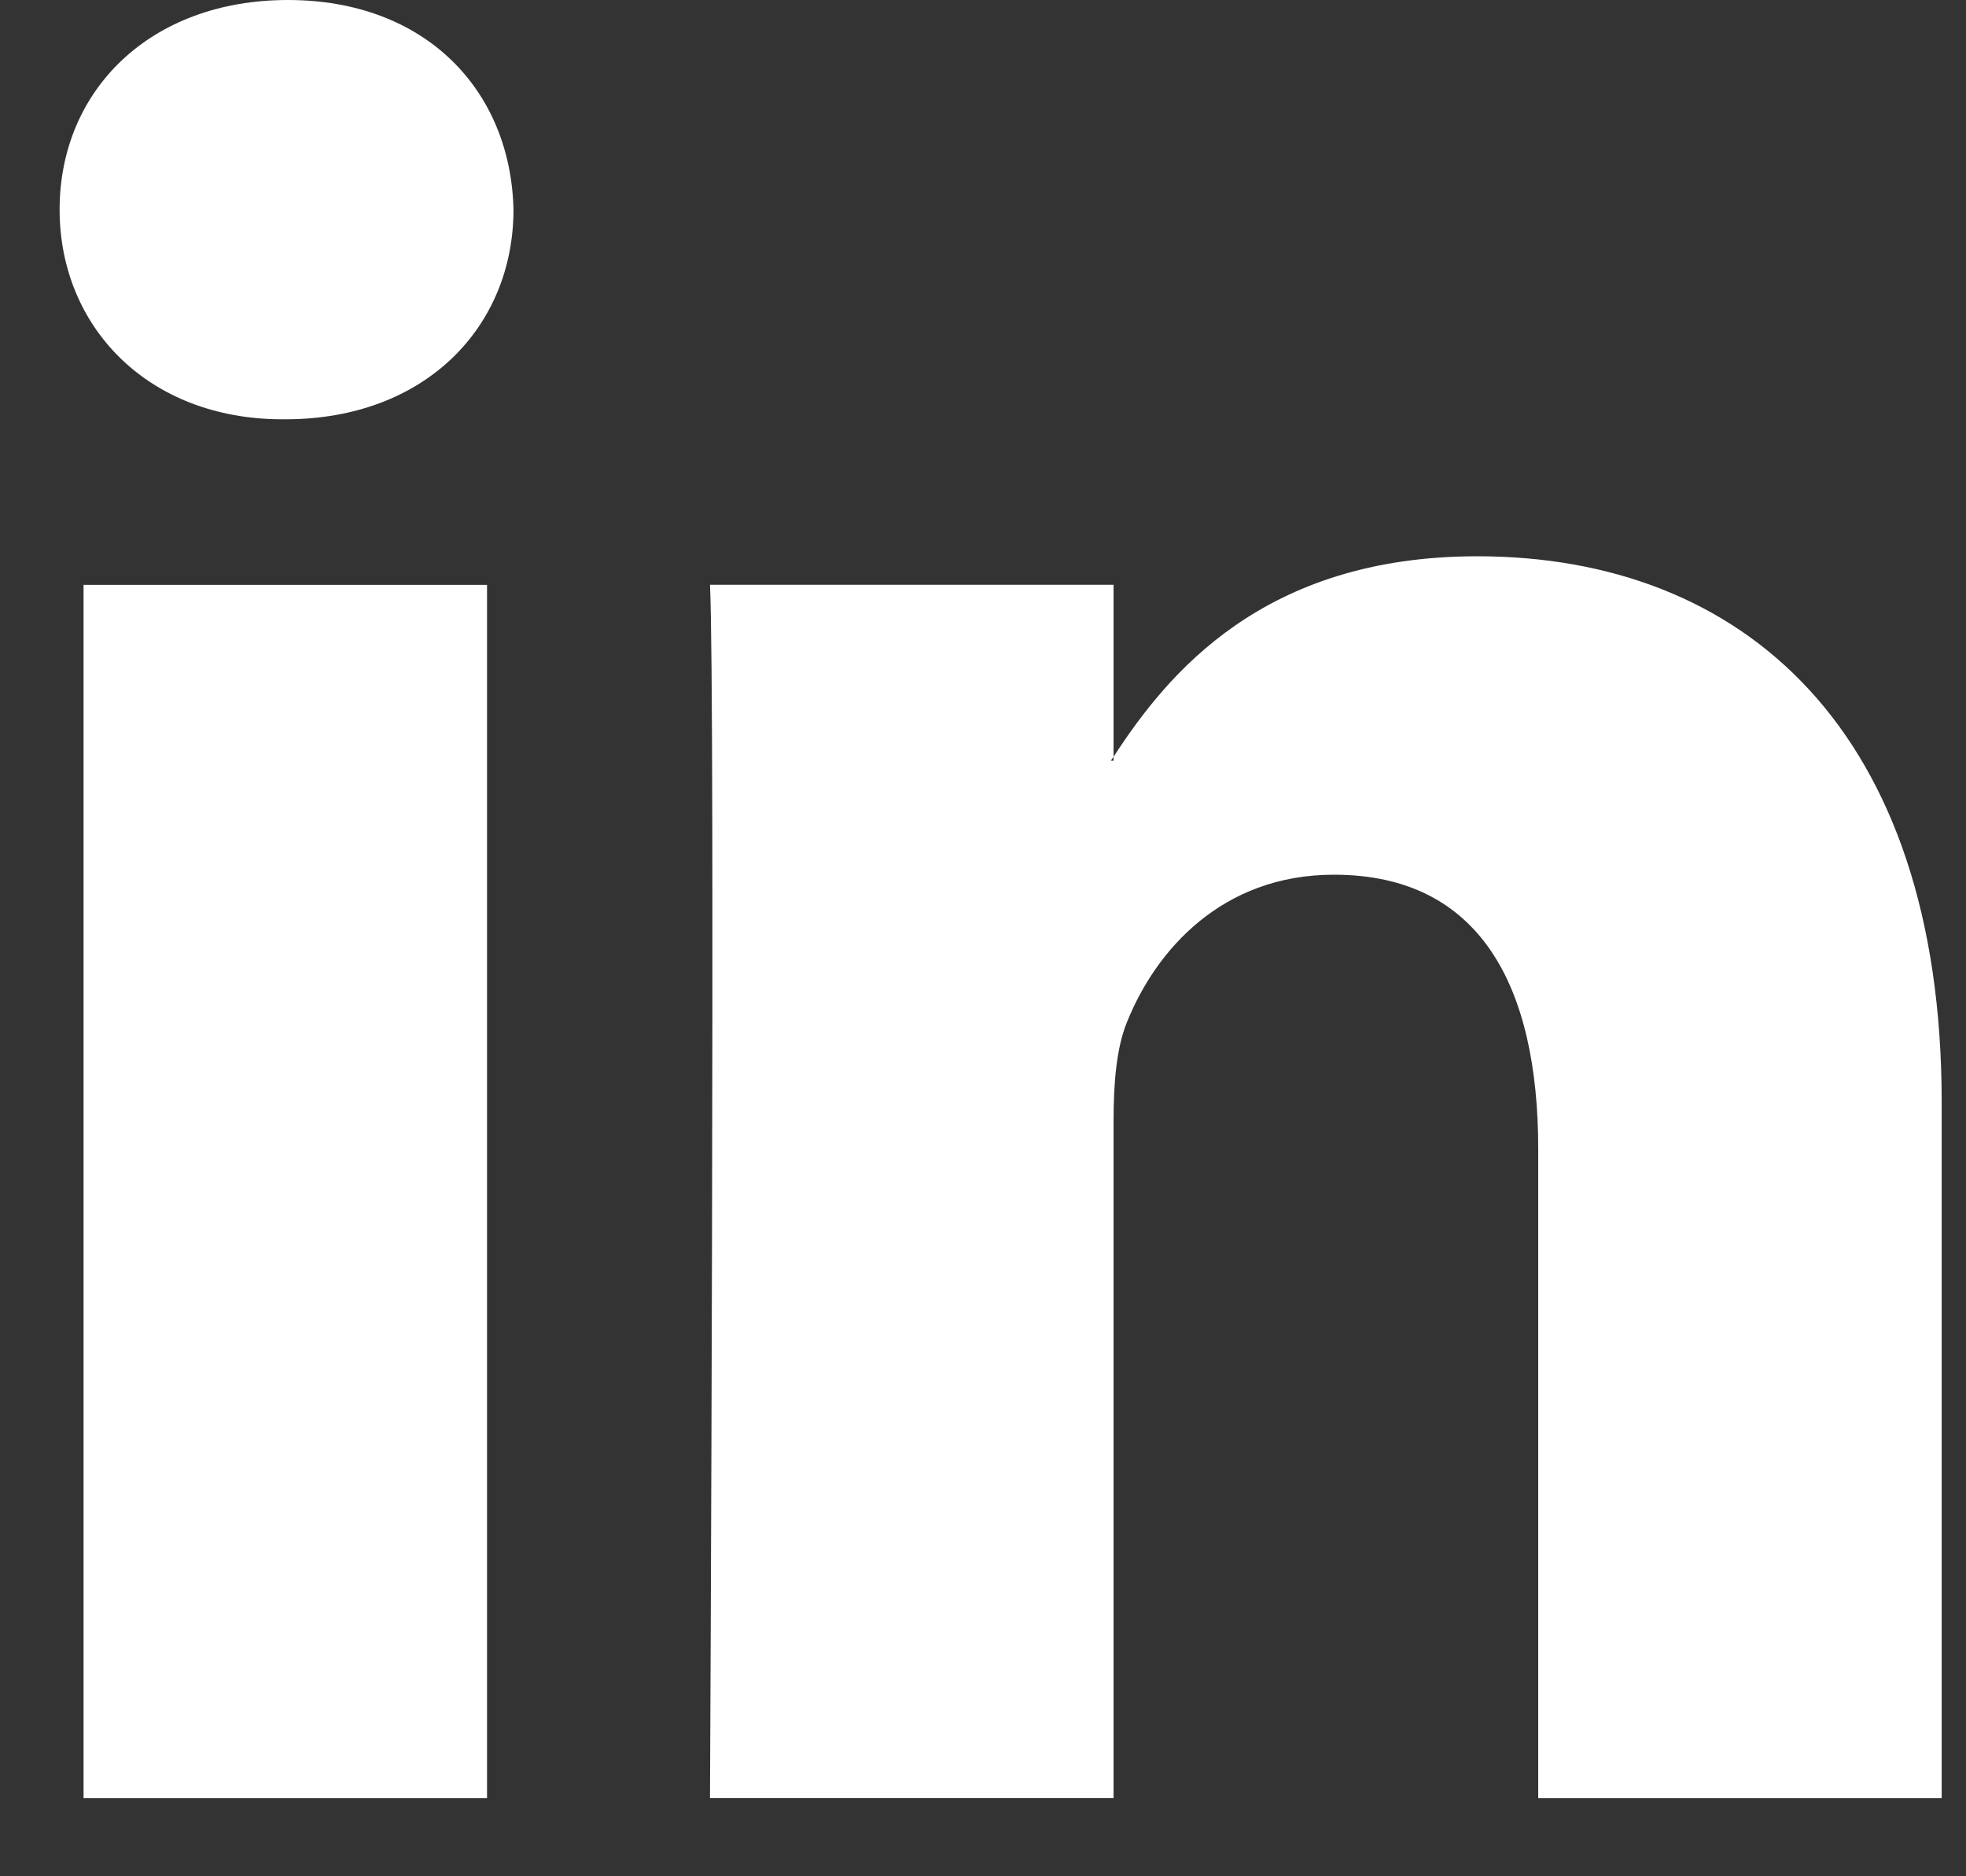
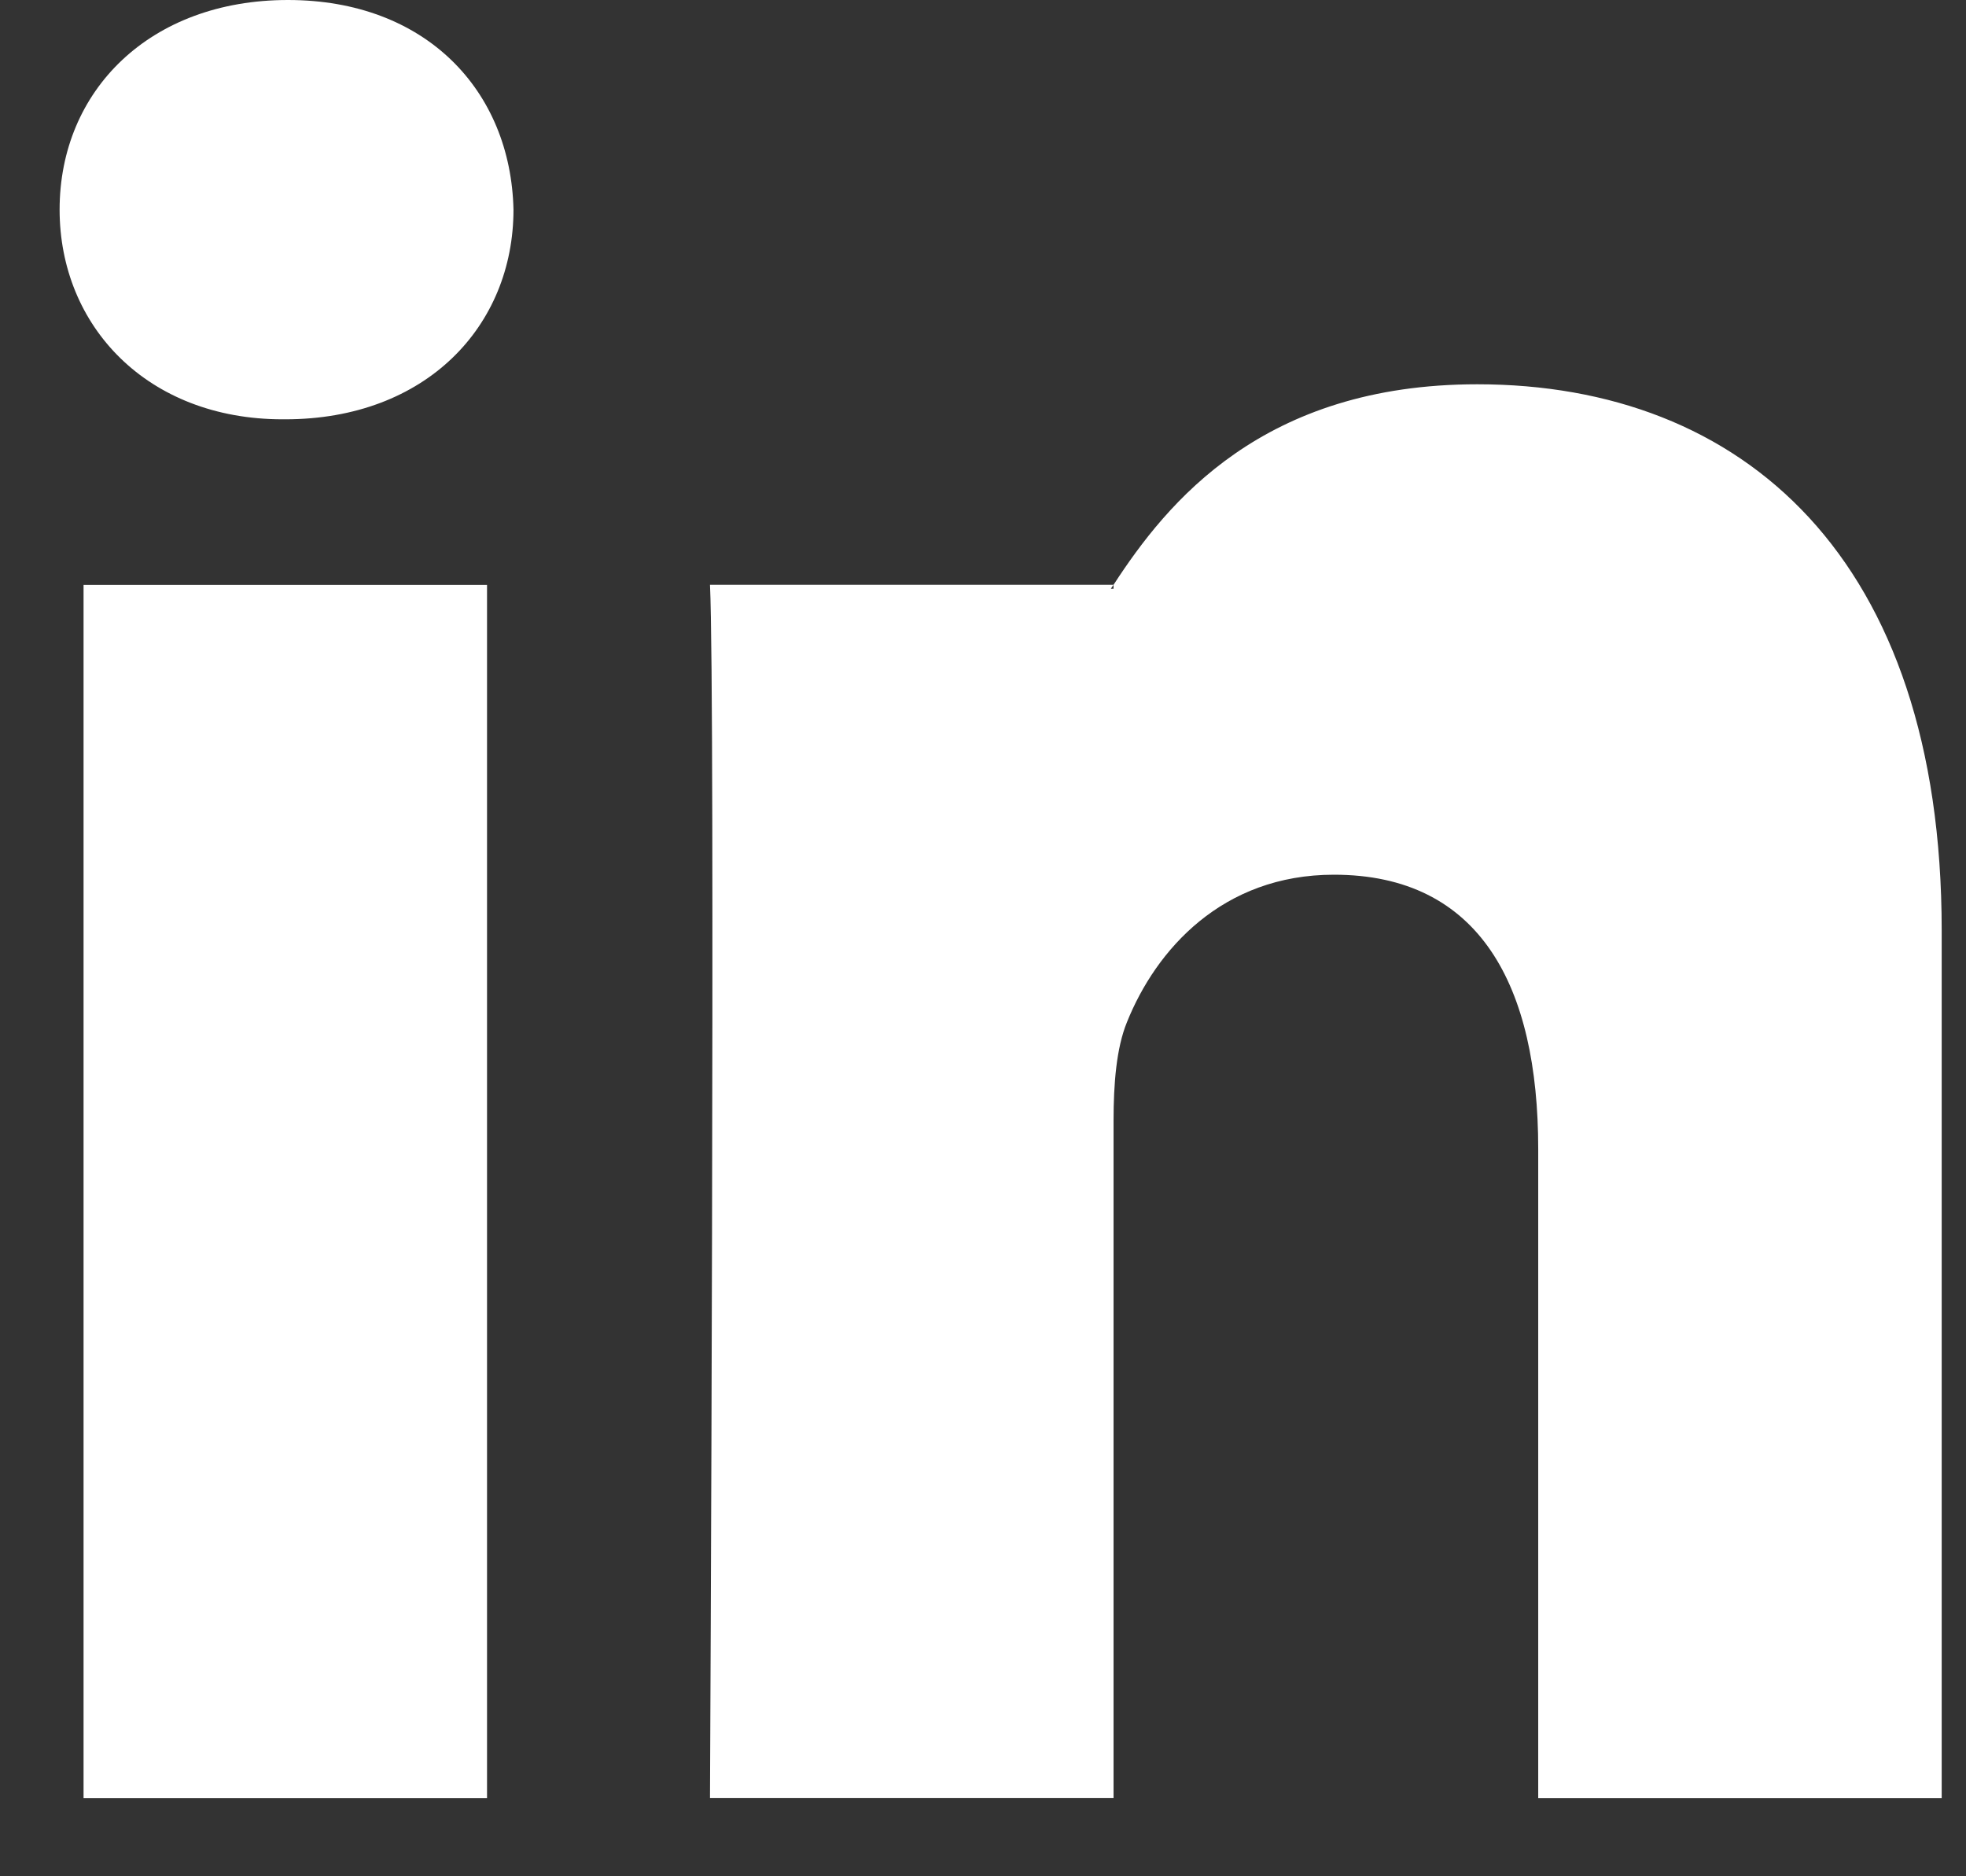
<svg xmlns="http://www.w3.org/2000/svg" width="22" height="21" viewBox="0 0 22 21">
  <rect x="0" y="0" width="22" height="21" fill="#333333" stroke="none" />
-   <path fill="#FFF" fill-rule="evenodd" d="M21.728 12.339v7.787h-4.515V12.86c0-1.825-.652-3.07-2.286-3.07-1.248 0-1.99.838-2.316 1.65-.119.29-.15.694-.15 1.1v7.585H7.945s.061-12.306 0-13.58h4.516v1.925c-.009.014-.022.03-.03.044h.03v-.044c.6-.924 1.67-2.244 4.07-2.244 2.97 0 5.197 1.94 5.197 6.112zM3.222 0C1.677 0 .667 1.014.667 2.346c0 1.304.981 2.347 2.495 2.347h.03c1.575 0 2.554-1.043 2.554-2.347C5.716 1.014 4.766 0 3.222 0zM.935 20.126H5.45V6.546H.935v13.58z" />
+   <path fill="#FFF" fill-rule="evenodd" d="M21.728 12.339v7.787h-4.515V12.86c0-1.825-.652-3.07-2.286-3.07-1.248 0-1.99.838-2.316 1.65-.119.29-.15.694-.15 1.1v7.585H7.945s.061-12.306 0-13.58h4.516c-.009.014-.022.03-.03.044h.03v-.044c.6-.924 1.67-2.244 4.07-2.244 2.97 0 5.197 1.94 5.197 6.112zM3.222 0C1.677 0 .667 1.014.667 2.346c0 1.304.981 2.347 2.495 2.347h.03c1.575 0 2.554-1.043 2.554-2.347C5.716 1.014 4.766 0 3.222 0zM.935 20.126H5.45V6.546H.935v13.58z" />
</svg>